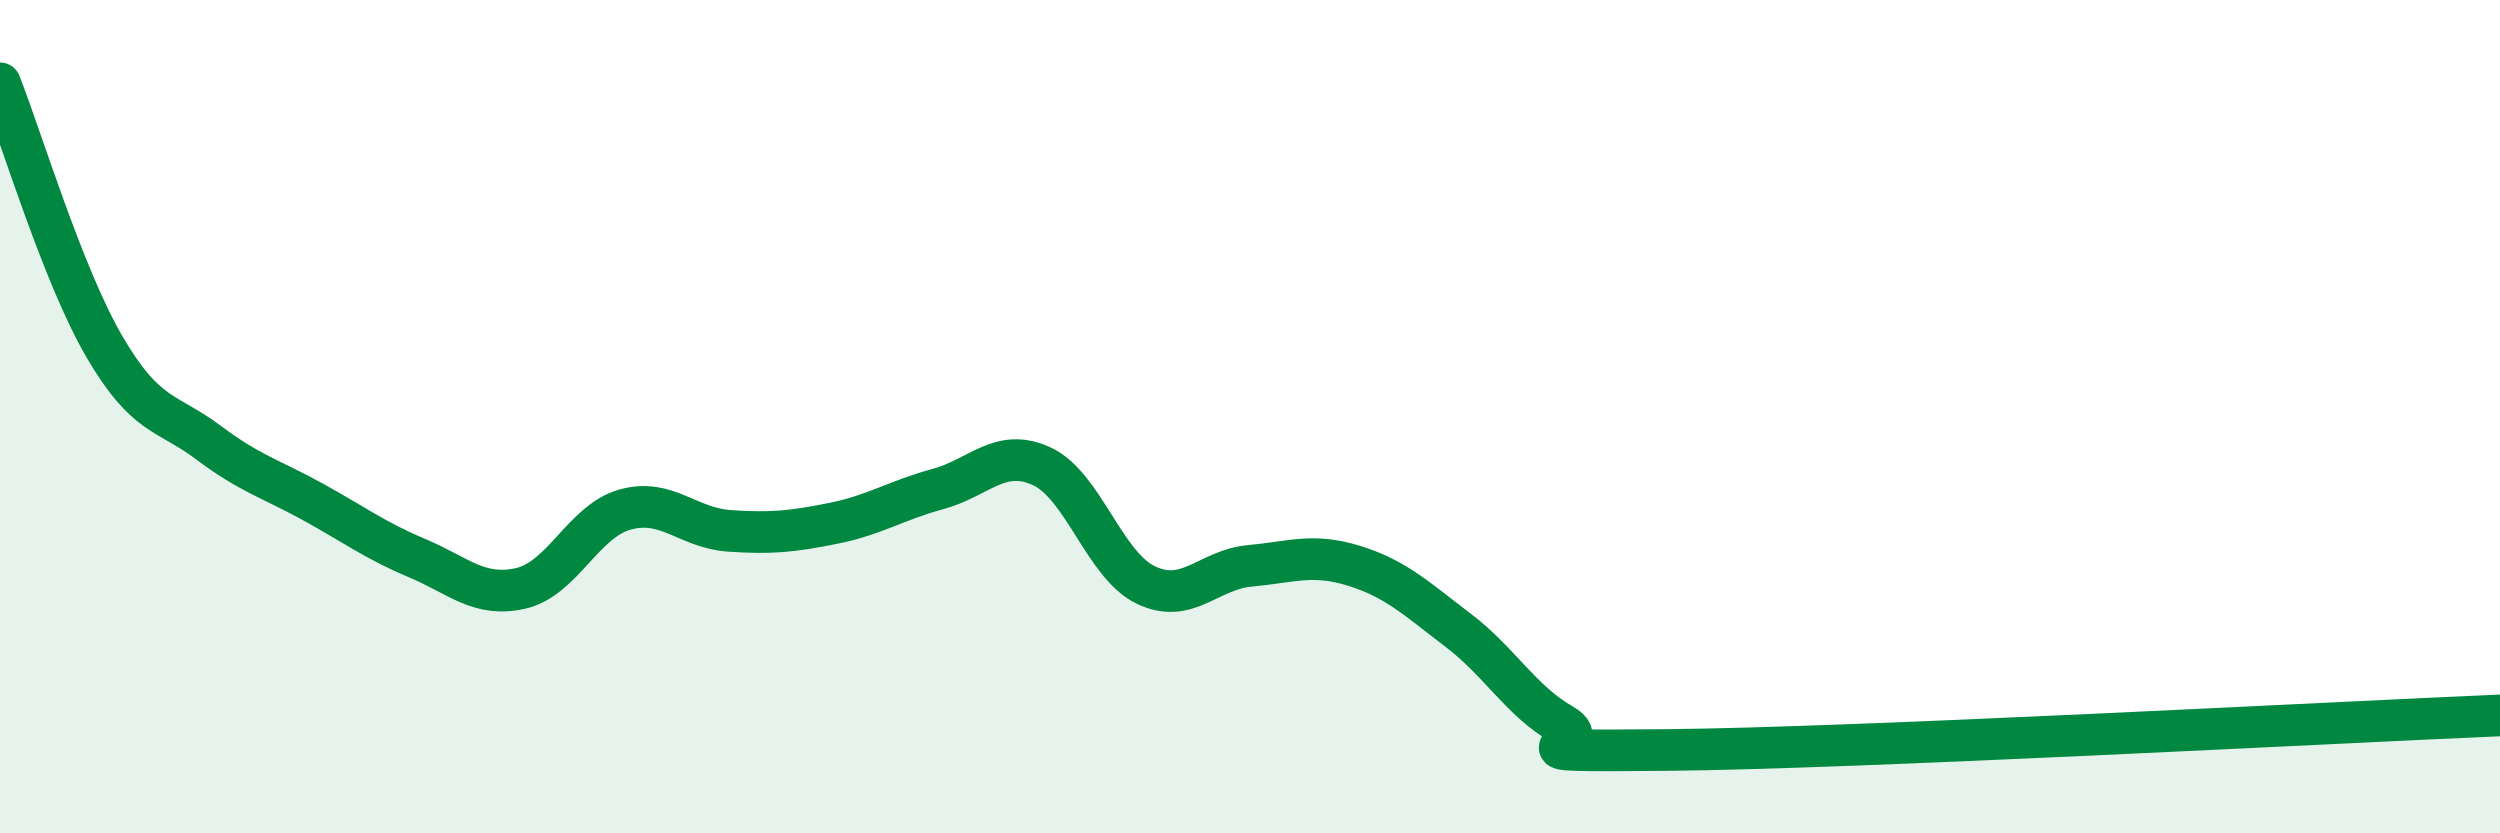
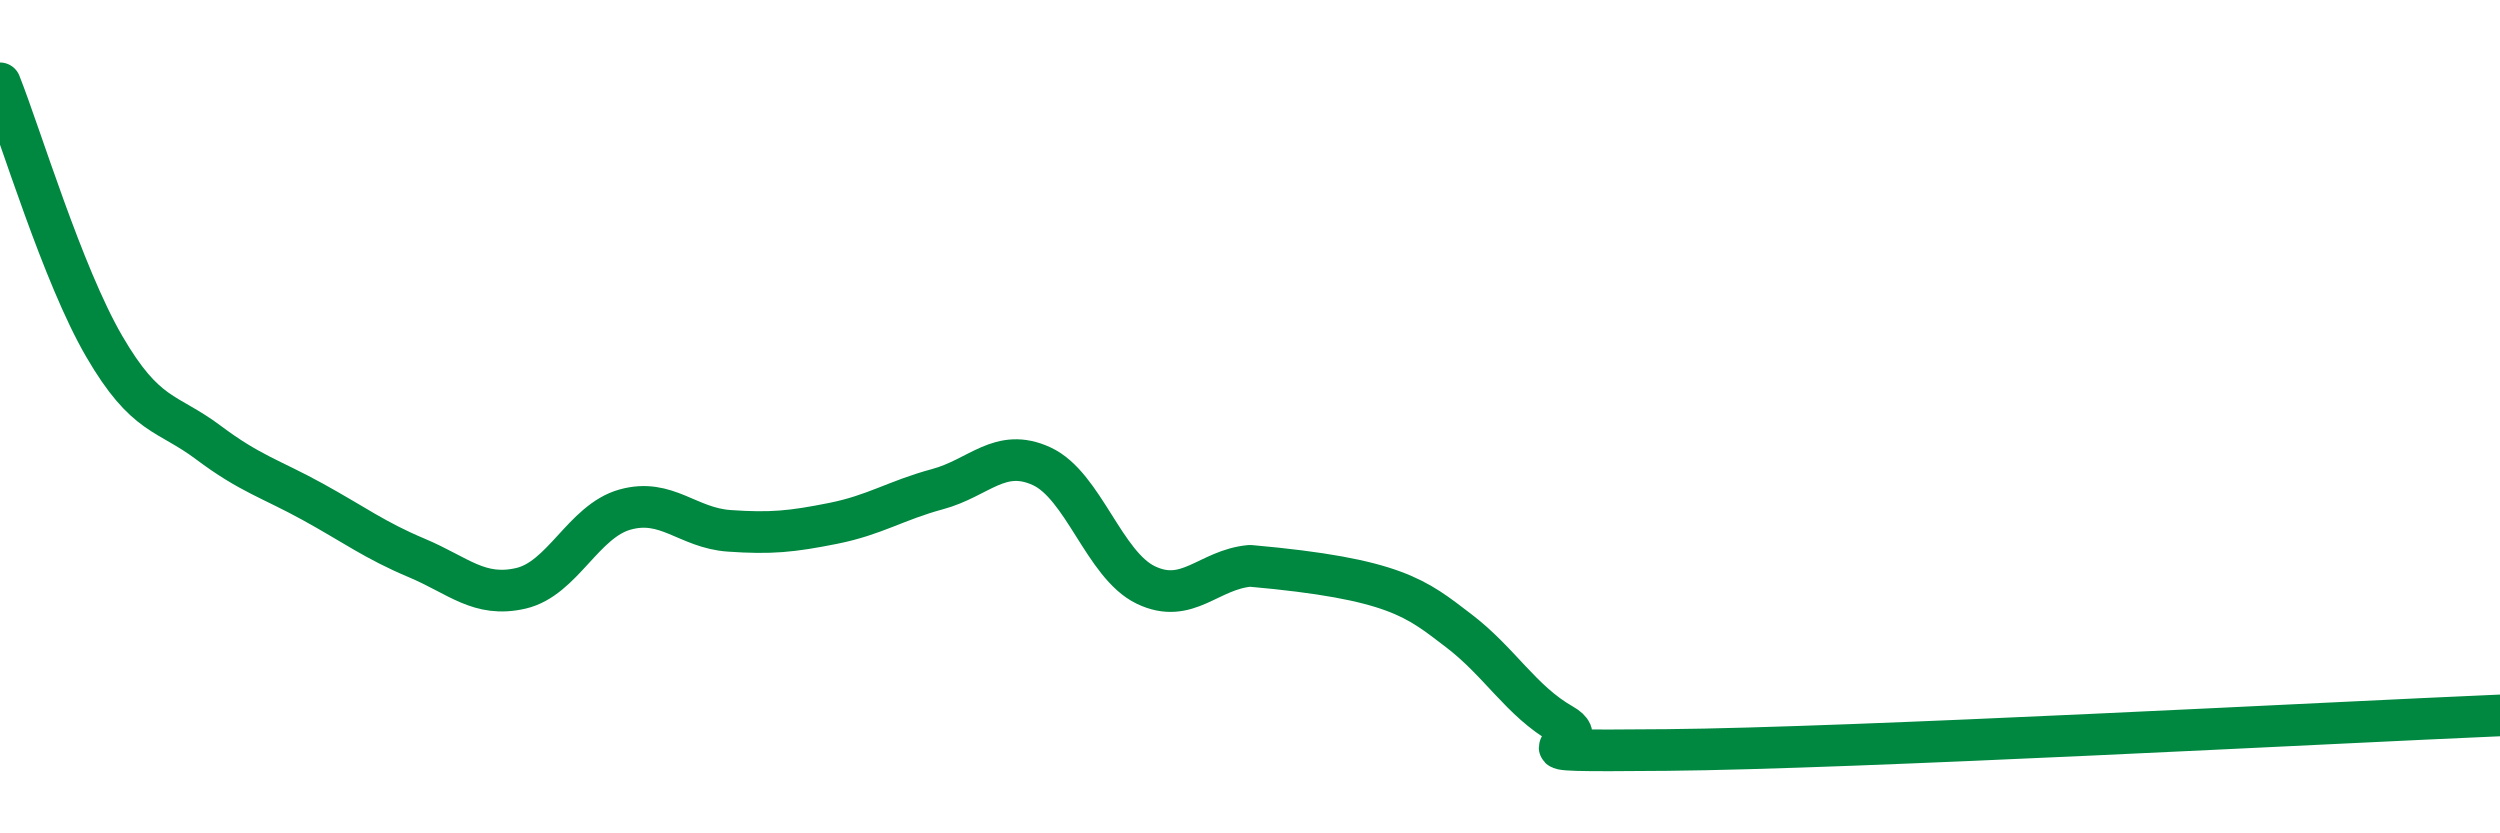
<svg xmlns="http://www.w3.org/2000/svg" width="60" height="20" viewBox="0 0 60 20">
-   <path d="M 0,2 C 0.5,3.26 1.5,6.59 2.5,8.31 C 3.5,10.03 4,9.87 5,10.62 C 6,11.37 6.5,11.49 7.5,12.04 C 8.5,12.59 9,12.97 10,13.39 C 11,13.81 11.5,14.35 12.5,14.12 C 13.5,13.89 14,12.51 15,12.23 C 16,11.95 16.5,12.67 17.5,12.74 C 18.5,12.81 19,12.76 20,12.56 C 21,12.36 21.5,12.01 22.5,11.74 C 23.5,11.47 24,10.73 25,11.19 C 26,11.65 26.5,13.56 27.5,14.04 C 28.5,14.52 29,13.67 30,13.58 C 31,13.49 31.5,13.27 32.5,13.58 C 33.5,13.89 34,14.37 35,15.13 C 36,15.89 36.5,16.82 37.5,17.39 C 38.5,17.96 35.5,18.04 40,18 C 44.5,17.96 56,17.34 60,17.17L60 20L0 20Z" fill="#008740" opacity="0.1" stroke-linecap="round" stroke-linejoin="round" />
-   <path d="M 0,2 C 0.5,3.26 1.5,6.59 2.5,8.31 C 3.5,10.03 4,9.87 5,10.62 C 6,11.37 6.5,11.49 7.5,12.04 C 8.5,12.59 9,12.97 10,13.39 C 11,13.81 11.5,14.35 12.5,14.12 C 13.5,13.89 14,12.51 15,12.23 C 16,11.95 16.5,12.67 17.5,12.74 C 18.5,12.81 19,12.76 20,12.56 C 21,12.36 21.5,12.01 22.5,11.74 C 23.5,11.47 24,10.73 25,11.19 C 26,11.65 26.5,13.56 27.5,14.04 C 28.5,14.52 29,13.67 30,13.58 C 31,13.49 31.5,13.27 32.5,13.58 C 33.5,13.89 34,14.37 35,15.13 C 36,15.89 36.5,16.82 37.5,17.39 C 38.5,17.96 35.5,18.04 40,18 C 44.5,17.96 56,17.34 60,17.17" stroke="#008740" stroke-width="1" fill="none" stroke-linecap="round" stroke-linejoin="round" />
+   <path d="M 0,2 C 0.5,3.26 1.5,6.59 2.5,8.31 C 3.5,10.03 4,9.87 5,10.62 C 6,11.37 6.5,11.49 7.5,12.04 C 8.5,12.59 9,12.97 10,13.39 C 11,13.81 11.5,14.35 12.5,14.12 C 13.5,13.89 14,12.51 15,12.23 C 16,11.95 16.5,12.67 17.5,12.74 C 18.5,12.81 19,12.76 20,12.56 C 21,12.36 21.5,12.01 22.5,11.74 C 23.5,11.47 24,10.73 25,11.19 C 26,11.65 26.5,13.56 27.5,14.04 C 28.5,14.52 29,13.67 30,13.58 C 33.5,13.89 34,14.37 35,15.13 C 36,15.89 36.5,16.82 37.5,17.39 C 38.5,17.96 35.5,18.04 40,18 C 44.5,17.96 56,17.34 60,17.17" stroke="#008740" stroke-width="1" fill="none" stroke-linecap="round" stroke-linejoin="round" />
</svg>